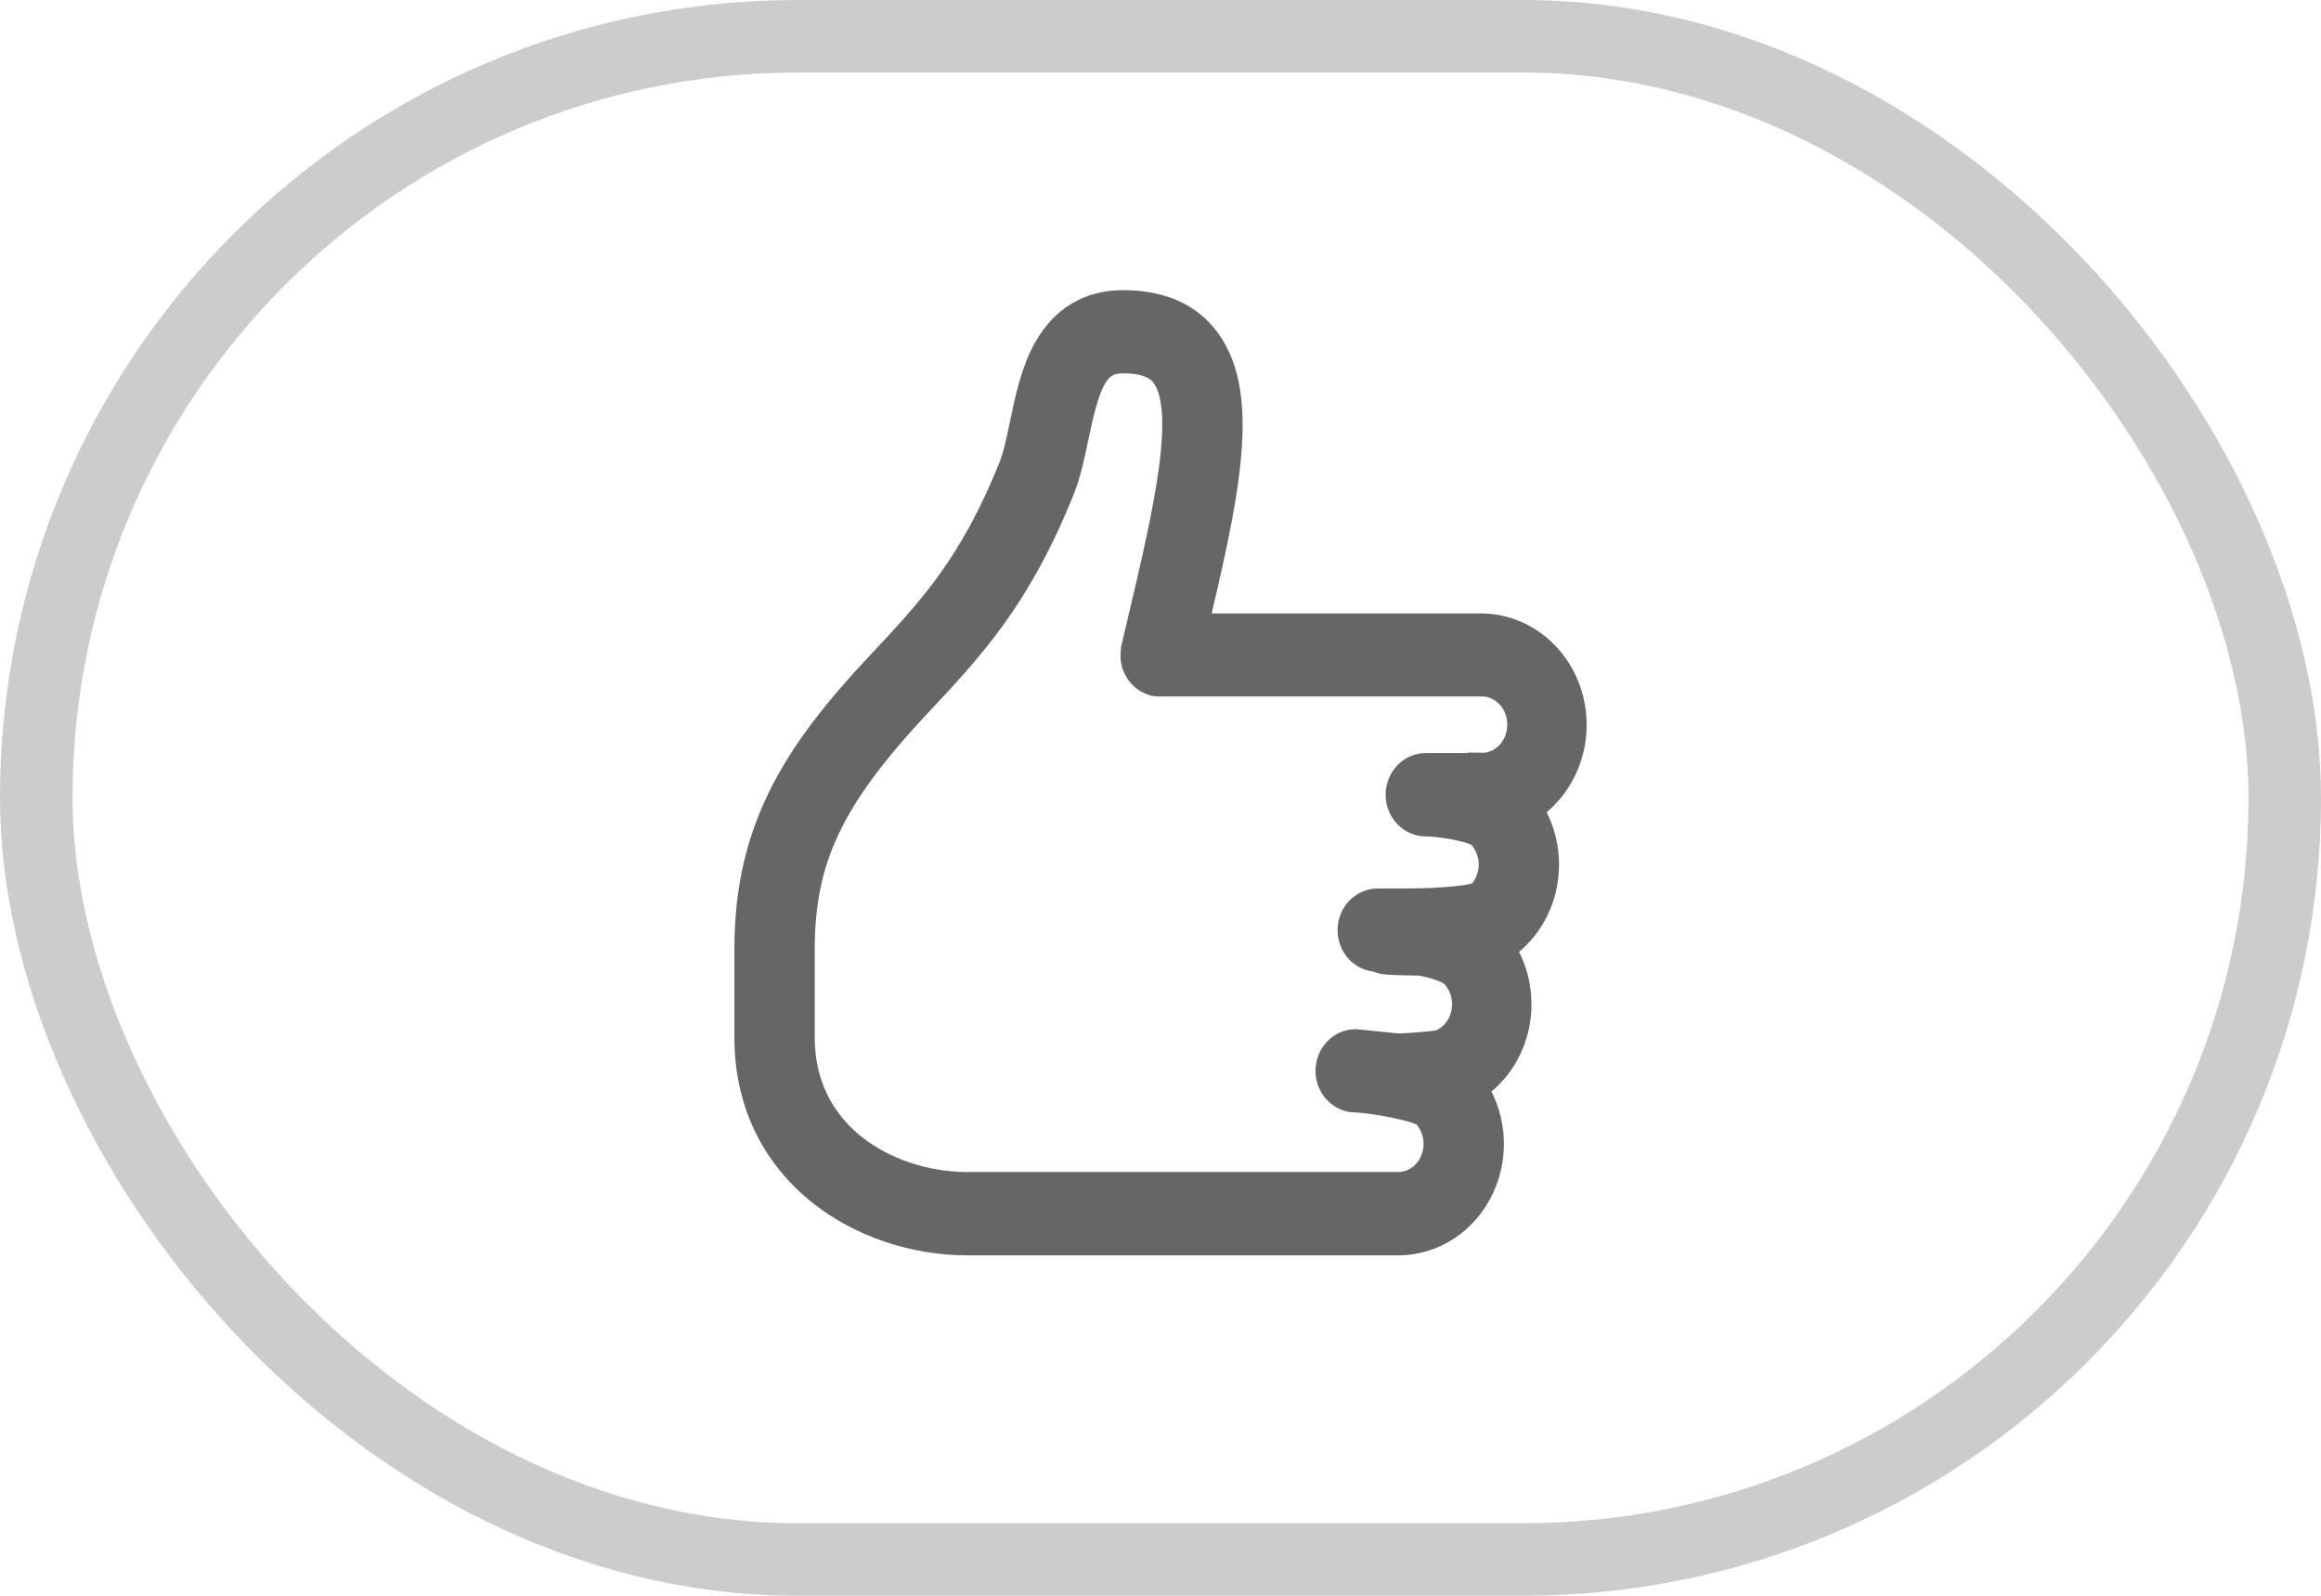
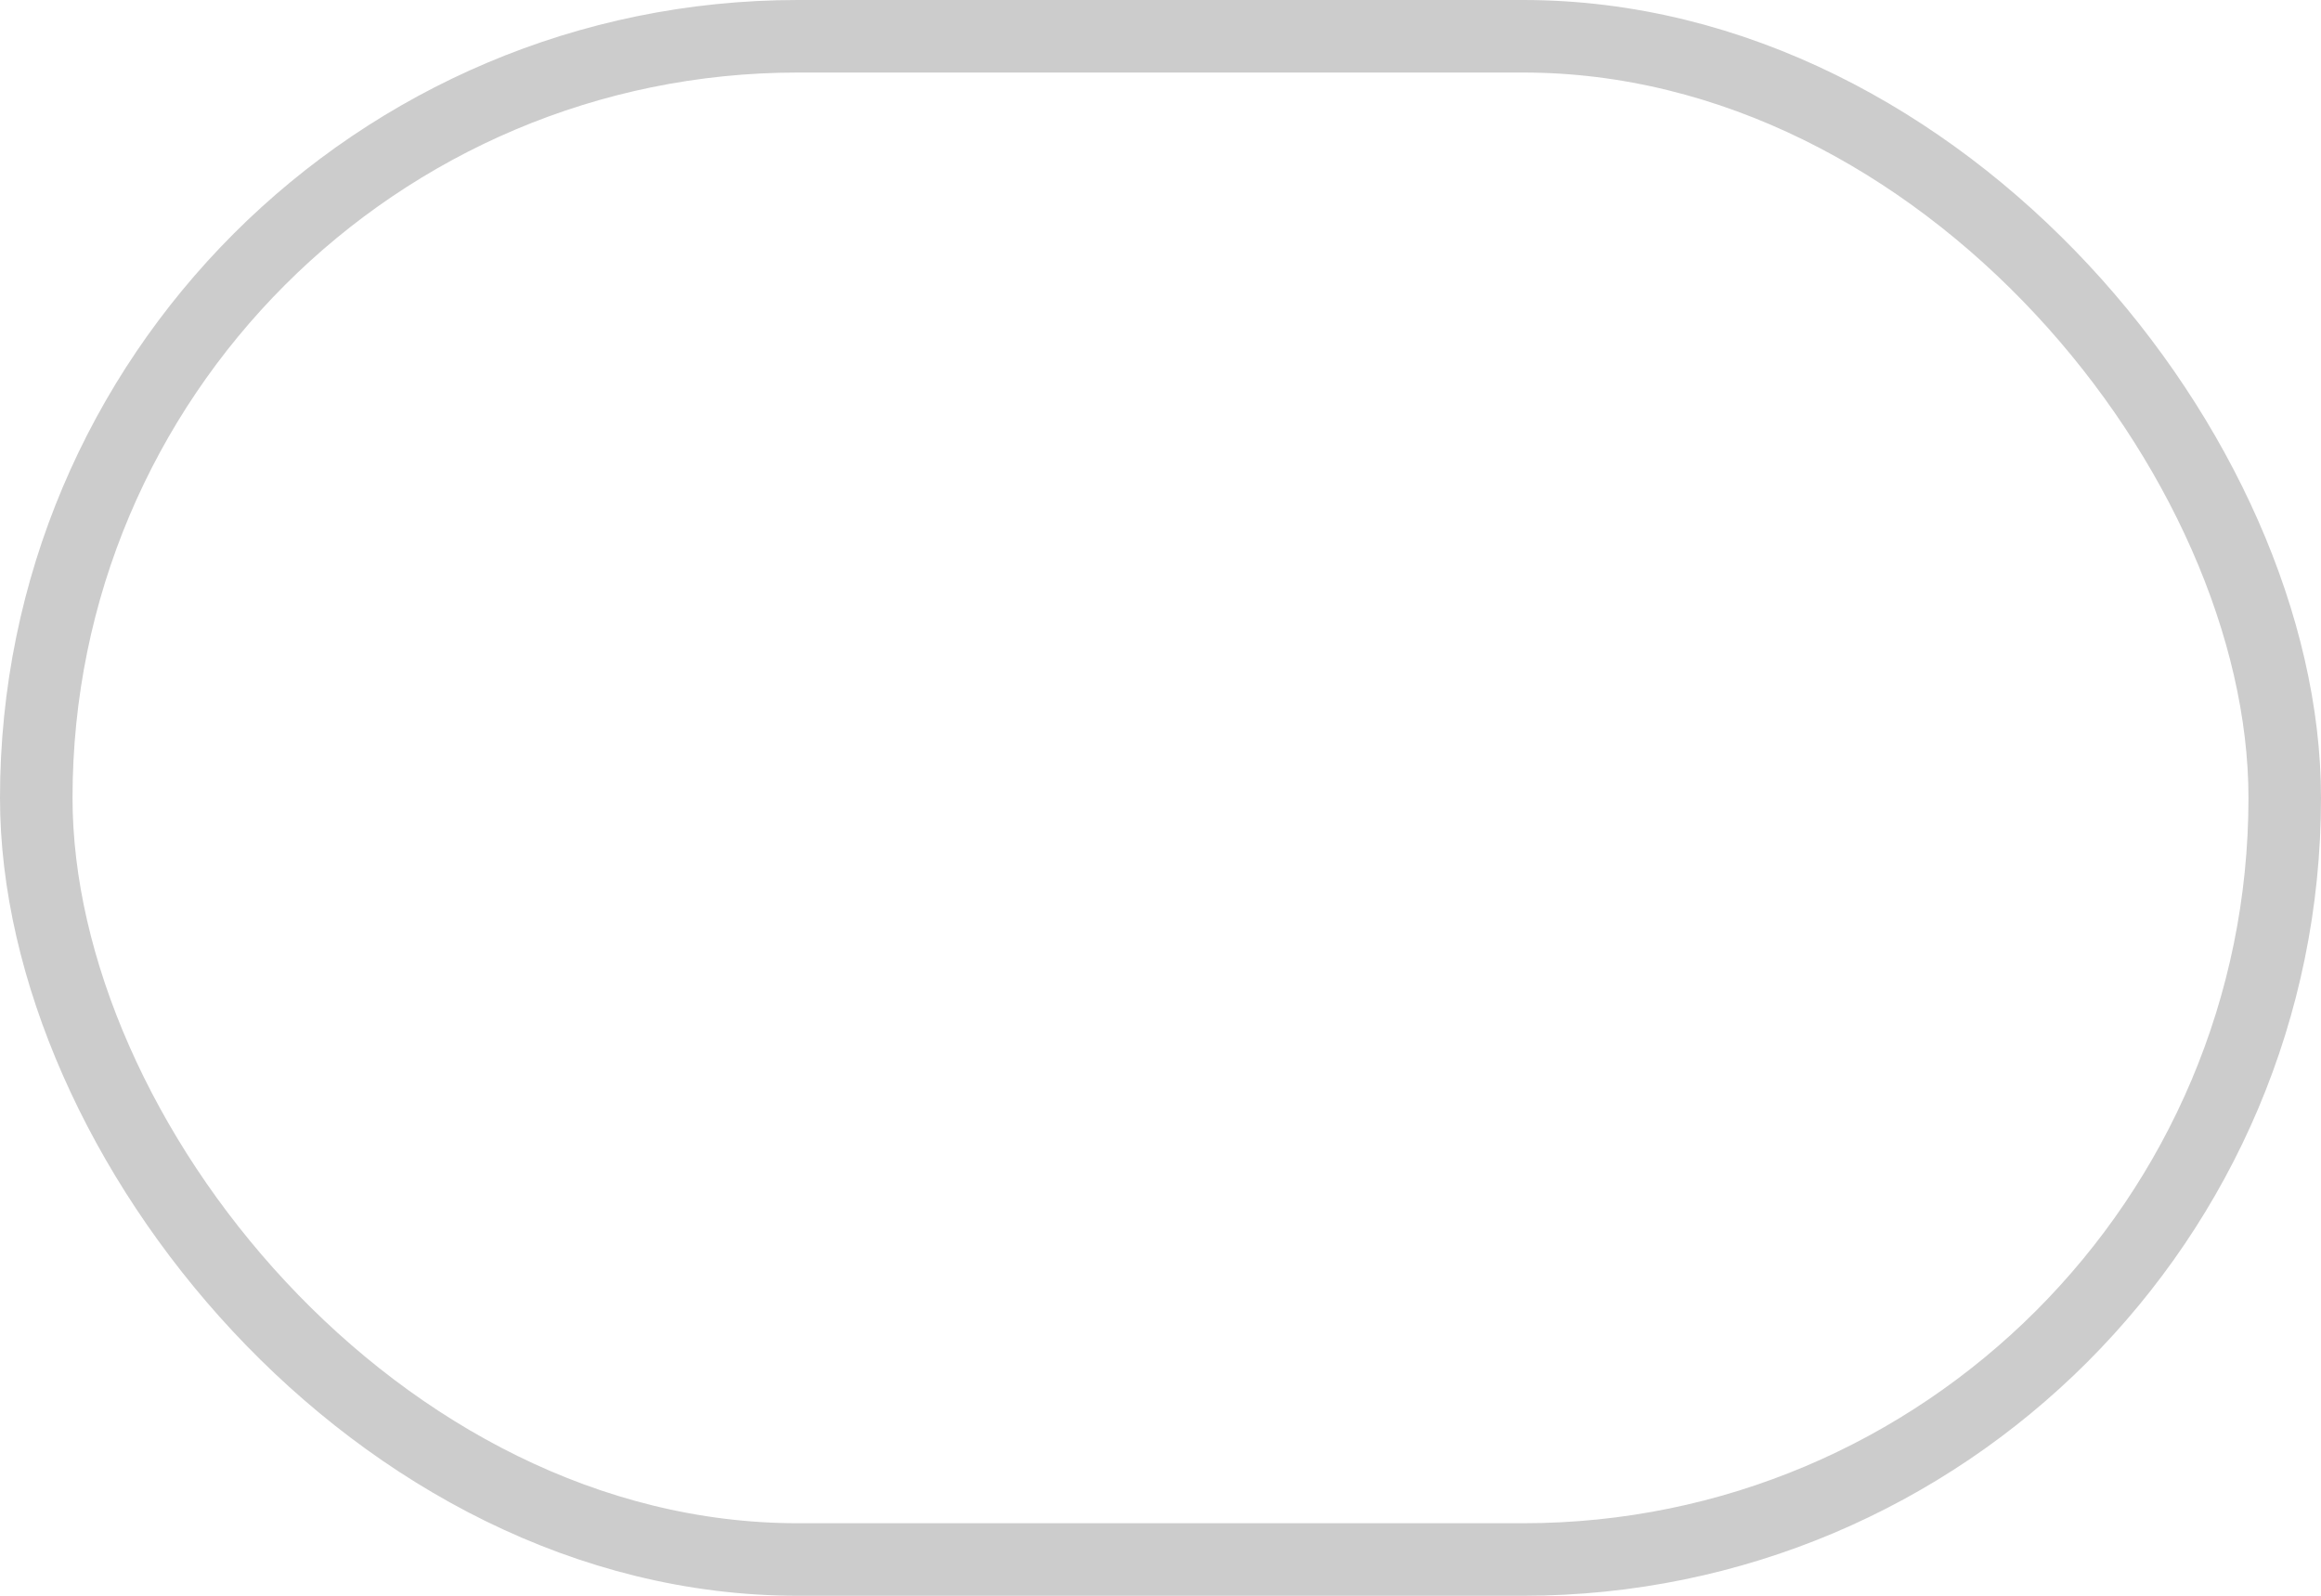
<svg xmlns="http://www.w3.org/2000/svg" width="32" height="22" viewBox="0 0 32 22" fill="none">
  <rect x="0.5" y="0.5" width="31" height="21" rx="10.5" stroke="#CCCCCC" />
-   <path d="M20.418 8.707L16.39 8.707C16.814 6.914 17.145 5.497 16.589 4.736C16.352 4.412 15.981 4.25 15.483 4.25C15.046 4.25 14.712 4.449 14.49 4.842C14.319 5.145 14.243 5.51 14.169 5.864C14.121 6.094 14.076 6.311 14.01 6.473C13.46 7.838 12.893 8.443 12.174 9.209C11.035 10.423 10.375 11.447 10.375 13.085L10.375 14.301C10.375 15.152 10.714 15.872 11.355 16.384C11.89 16.812 12.614 17.057 13.339 17.057L19.278 17.057C19.504 17.057 19.726 16.989 19.917 16.862C20.109 16.734 20.263 16.551 20.362 16.335C20.462 16.118 20.502 15.876 20.478 15.636C20.454 15.396 20.368 15.168 20.228 14.978C20.383 14.89 20.518 14.766 20.624 14.616C20.729 14.466 20.803 14.294 20.839 14.11C20.875 13.927 20.873 13.737 20.833 13.554C20.794 13.372 20.717 13.201 20.608 13.053C20.763 12.964 20.898 12.841 21.004 12.691C21.109 12.541 21.183 12.368 21.219 12.185C21.255 12.001 21.253 11.812 21.213 11.629C21.174 11.447 21.097 11.275 20.989 11.128C21.226 10.992 21.413 10.776 21.522 10.514C21.631 10.252 21.654 9.958 21.589 9.68C21.523 9.402 21.372 9.155 21.16 8.979C20.948 8.803 20.687 8.707 20.418 8.707ZM20.418 10.632L19.658 10.632C19.577 10.632 19.5 10.666 19.443 10.727C19.386 10.788 19.354 10.871 19.354 10.957C19.354 11.043 19.386 11.125 19.443 11.186C19.5 11.247 19.577 11.281 19.658 11.281C19.817 11.281 20.349 11.348 20.461 11.468C20.573 11.588 20.637 11.75 20.637 11.919C20.637 12.089 20.573 12.251 20.461 12.371C20.349 12.491 19.533 12.499 19.375 12.499L18.994 12.499C18.914 12.499 18.837 12.534 18.78 12.594C18.723 12.655 18.691 12.738 18.691 12.824C18.691 12.91 18.723 12.992 18.78 13.053C18.837 13.114 18.914 13.148 18.994 13.148C19.059 13.192 19.153 13.192 19.554 13.2C19.667 13.202 19.996 13.29 20.09 13.388C20.147 13.448 20.192 13.519 20.223 13.597C20.254 13.675 20.27 13.76 20.27 13.845C20.27 13.93 20.254 14.014 20.223 14.092C20.192 14.171 20.147 14.242 20.09 14.301C20.033 14.361 19.965 14.407 19.891 14.439C19.817 14.47 19.345 14.499 19.265 14.497L18.691 14.439C18.61 14.439 18.532 14.473 18.476 14.534C18.419 14.594 18.387 14.677 18.387 14.763C18.387 14.849 18.419 14.931 18.476 14.992C18.532 15.053 18.61 15.087 18.691 15.087C18.849 15.087 19.589 15.199 19.701 15.319C19.813 15.438 19.877 15.601 19.877 15.77C19.877 15.939 19.813 16.102 19.701 16.221C19.589 16.341 19.437 16.408 19.278 16.408L13.339 16.408C12.742 16.408 12.152 16.21 11.719 15.865C11.385 15.597 10.983 15.108 10.983 14.301L10.983 13.085C10.983 11.82 11.392 10.959 12.604 9.666C13.338 8.883 13.973 8.207 14.569 6.728C14.657 6.51 14.71 6.253 14.762 6.004C14.92 5.252 15.042 4.897 15.483 4.897C15.935 4.897 16.066 5.076 16.109 5.135C16.485 5.65 16.149 7.072 15.794 8.576C15.764 8.701 15.735 8.826 15.705 8.953L15.705 8.958C15.705 8.958 15.703 8.971 15.702 8.977C15.7 8.983 15.7 8.987 15.7 8.992C15.699 8.997 15.7 9.002 15.7 9.007C15.7 9.012 15.7 9.02 15.7 9.026C15.7 9.032 15.7 9.032 15.7 9.032C15.7 9.032 15.7 9.036 15.7 9.039C15.7 9.041 15.7 9.052 15.7 9.059C15.7 9.065 15.7 9.068 15.7 9.072L15.702 9.09L15.705 9.104L15.709 9.12C15.709 9.125 15.712 9.13 15.713 9.136C15.715 9.14 15.716 9.145 15.718 9.149C15.72 9.155 15.722 9.16 15.724 9.165C15.726 9.169 15.728 9.173 15.73 9.177C15.732 9.183 15.735 9.188 15.738 9.193C15.74 9.197 15.742 9.201 15.745 9.205C15.747 9.209 15.75 9.214 15.753 9.219L15.761 9.231L15.771 9.243C15.774 9.247 15.778 9.251 15.781 9.255L15.79 9.265L15.803 9.277L15.812 9.285L15.826 9.296L15.837 9.304L15.85 9.313C15.854 9.315 15.858 9.318 15.863 9.32L15.876 9.327L15.891 9.334L15.903 9.338L15.921 9.344L15.927 9.346L15.932 9.346L15.95 9.35L15.964 9.352L15.978 9.352C15.984 9.353 15.99 9.353 15.996 9.352L20.419 9.352C20.499 9.35 20.578 9.365 20.652 9.397C20.727 9.428 20.794 9.475 20.851 9.534C20.908 9.593 20.954 9.664 20.985 9.743C21.015 9.821 21.031 9.905 21.031 9.991C21.031 10.076 21.015 10.16 20.985 10.238C20.954 10.316 20.908 10.388 20.851 10.447C20.794 10.507 20.727 10.553 20.652 10.584C20.578 10.616 20.499 10.631 20.419 10.629L20.418 10.632Z" fill="#666666" stroke="#666666" stroke-width="0.5" />
</svg>